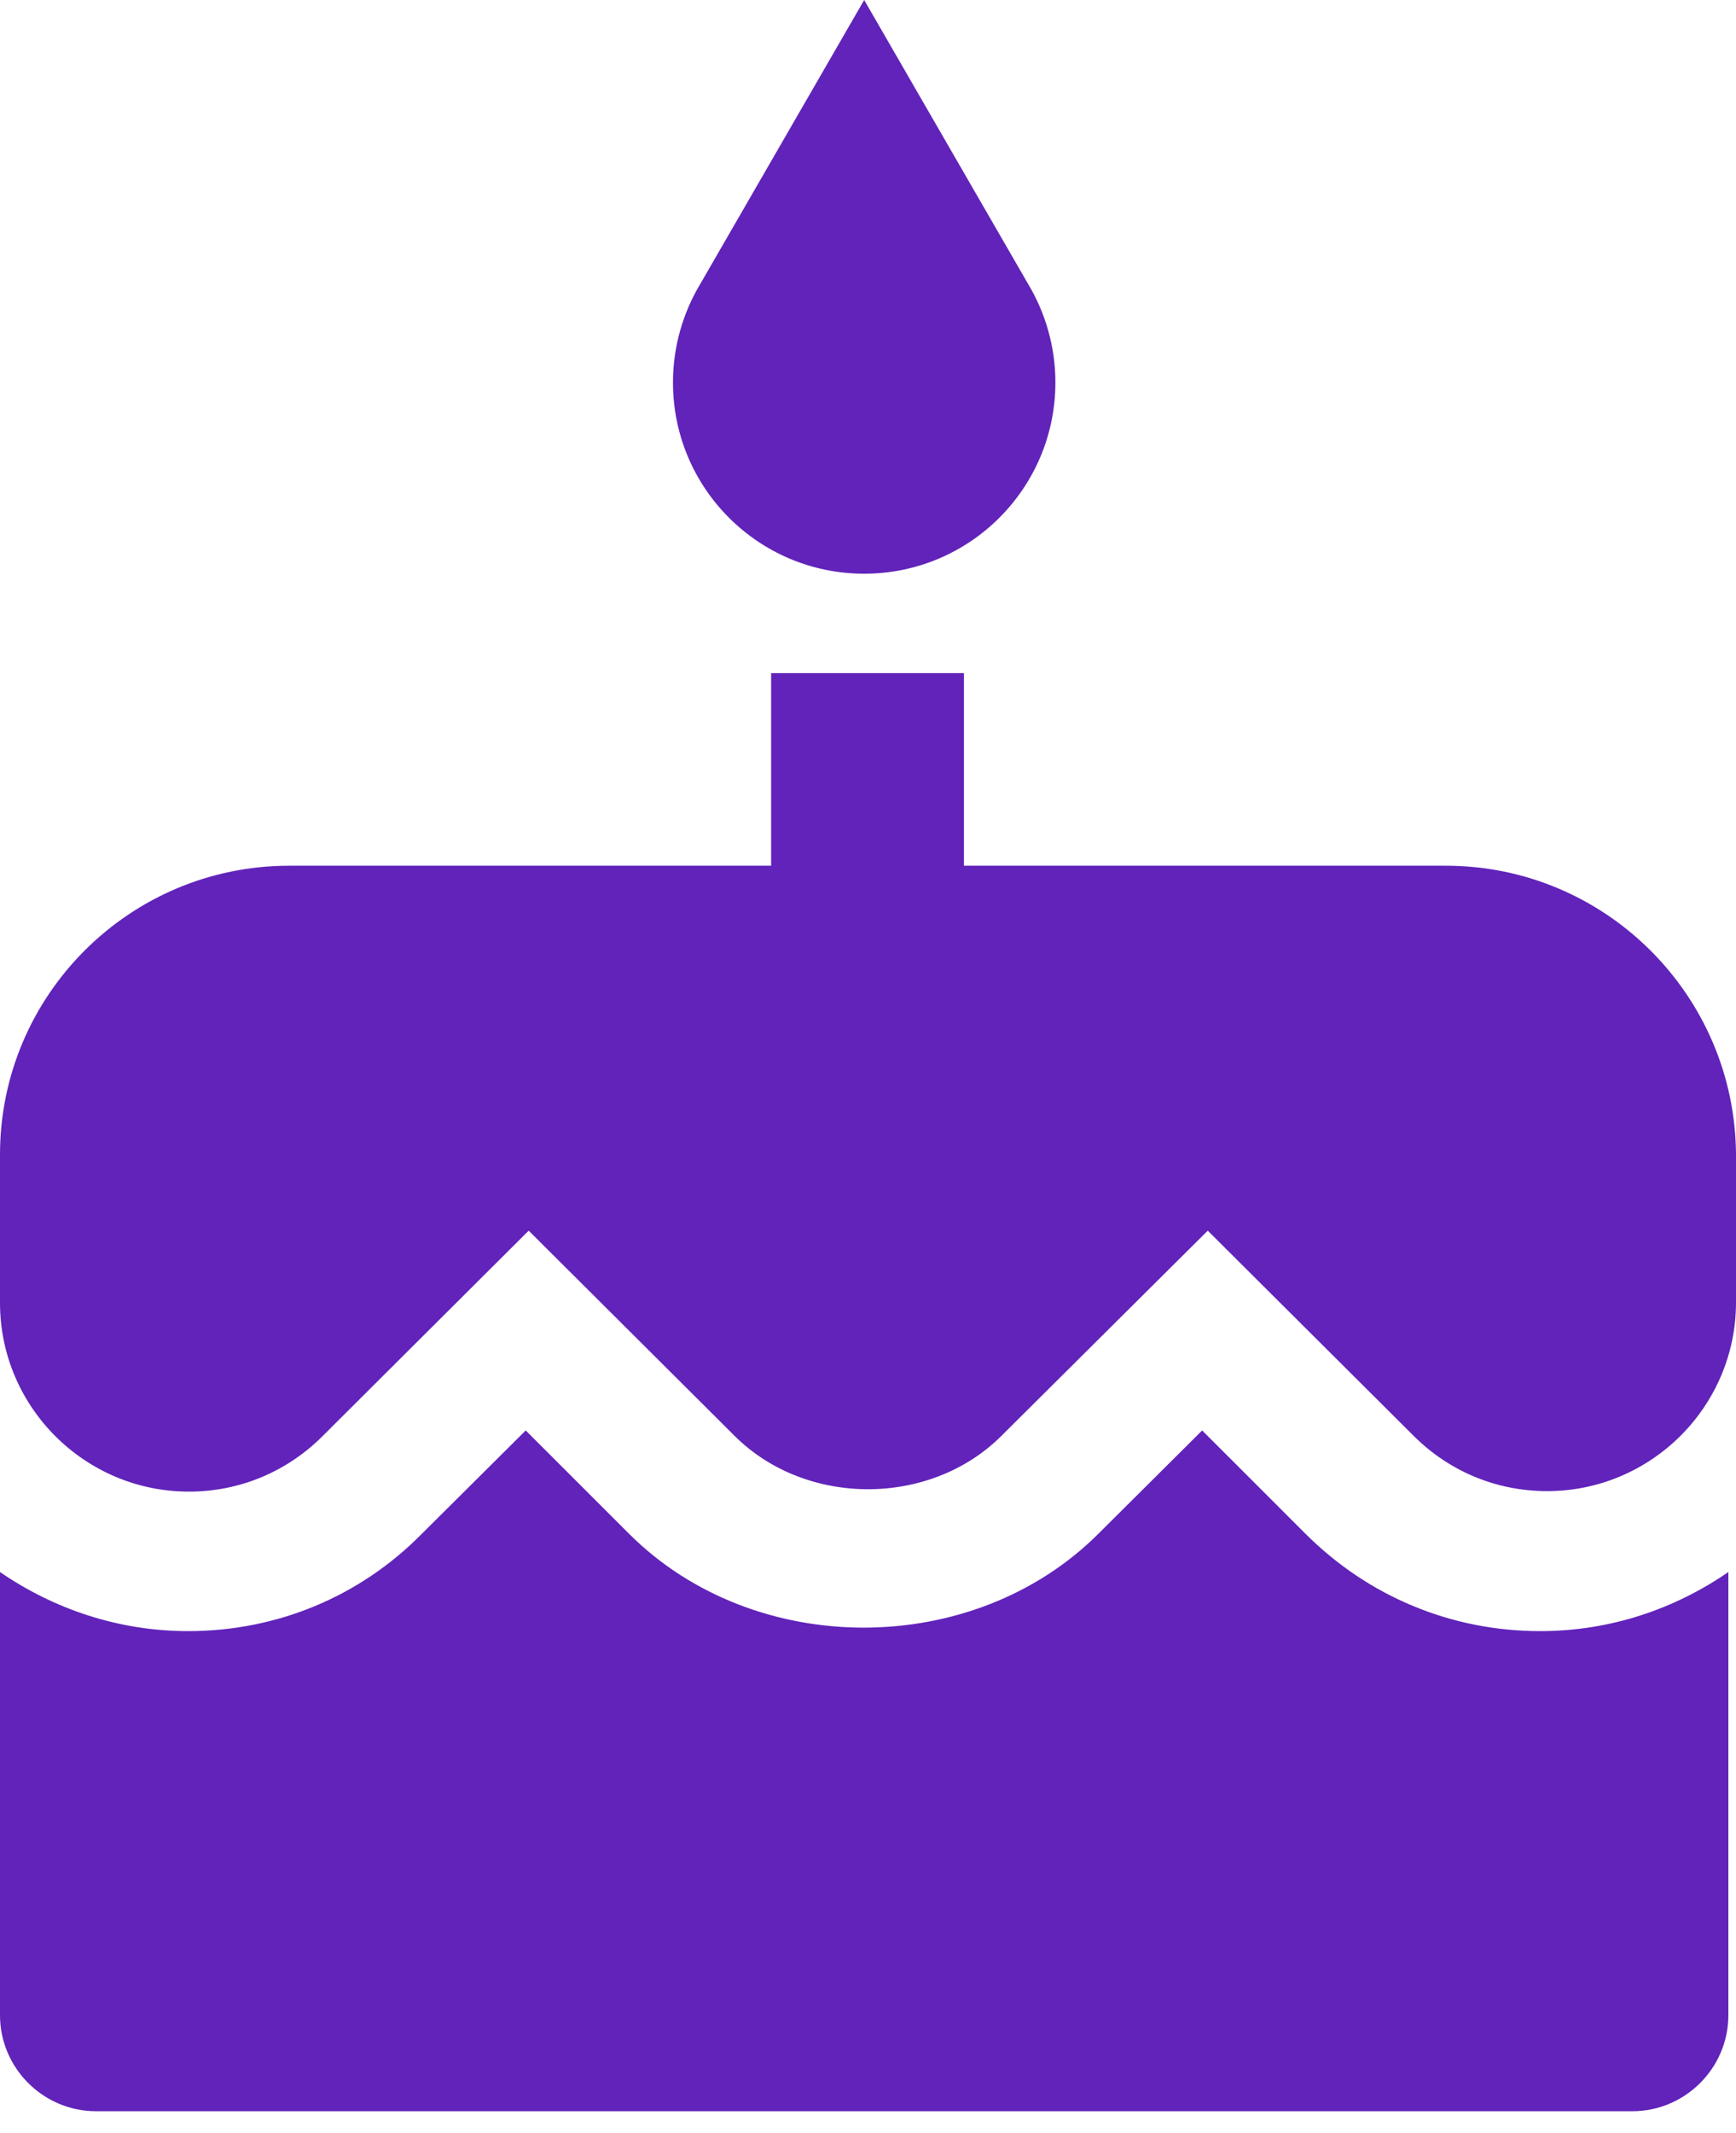
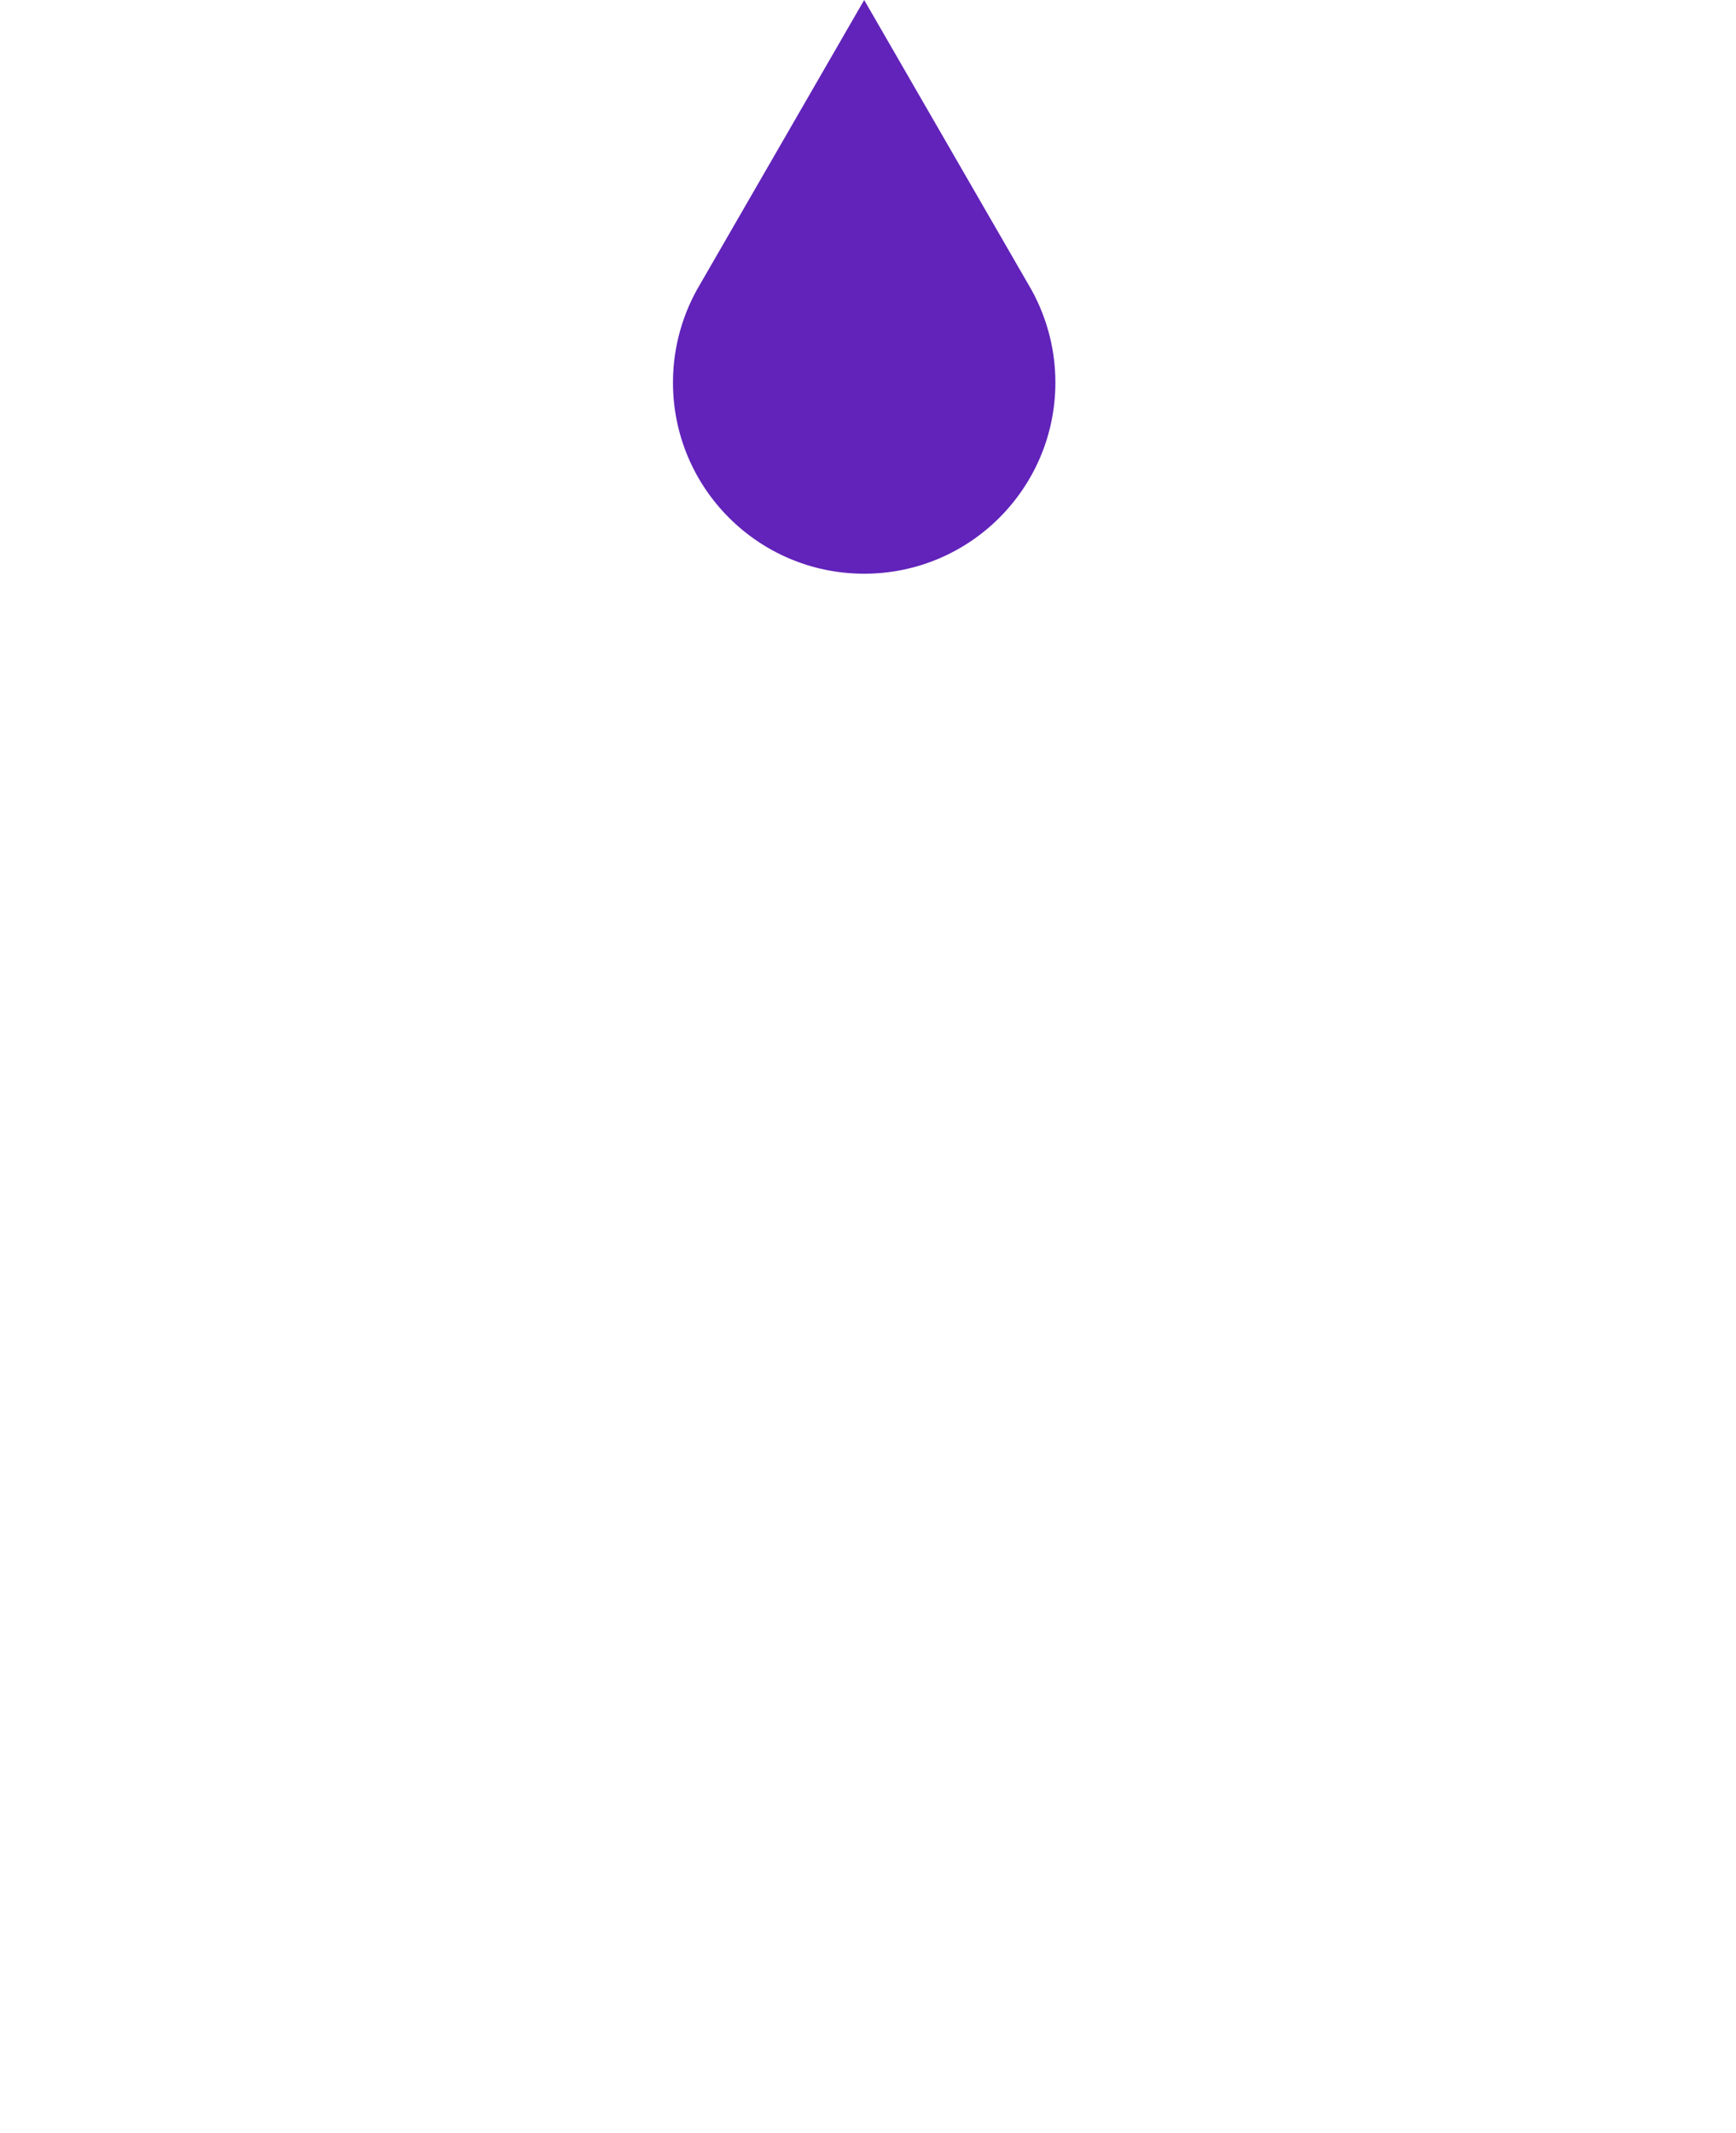
<svg xmlns="http://www.w3.org/2000/svg" width="35px" height="43px" viewBox="0 0 35 43" version="1.1">
  <title>cake</title>
  <desc>Created with Sketch.</desc>
  <defs />
  <g id="Page-2" stroke="none" stroke-width="1" fill="none" fill-rule="evenodd">
    <g id="How-The-Insurance-Premiums-&amp;-Rate-Rises-Affect-You" transform="translate(-264, -3935)" fill-rule="nonzero" fill="#6123ba">
      <g id="cake" transform="translate(264, 3935)">
        <path d="M17.423,11.564 C19.553,11.564 21.278,9.839 21.278,7.709 C21.278,6.986 21.075,6.302 20.728,5.724 L17.423,0 L14.118,5.724 C13.771,6.302 13.568,6.986 13.568,7.709 C13.568,9.839 15.293,11.564 17.423,11.564 Z" id="Shape" />
-         <path d="M29.15,17.45 L29.15,17.45 L19.434,17.45 L19.434,13.568 L15.547,13.568 L15.547,17.45 L5.83,17.45 C2.614,17.45 0,20.061 0,23.273 L0,26.262 C0,28.358 1.71,30.066 3.809,30.066 C4.829,30.066 5.781,29.668 6.501,28.95 L10.659,24.806 L14.808,28.94 C16.247,30.377 18.754,30.377 20.192,28.94 L24.35,24.806 L28.499,28.94 C29.218,29.658 30.171,30.056 31.191,30.056 C33.29,30.056 35,28.348 35,26.252 L35,23.273 C34.981,20.061 32.367,17.45 29.15,17.45 Z" id="Shape" />
-         <path d="M26.318,30.913 L26.318,30.913 L24.237,28.833 L22.147,30.913 C19.62,33.439 15.206,33.439 12.68,30.913 L10.599,28.833 L8.508,30.913 C7.26,32.181 5.585,32.878 3.794,32.878 C2.391,32.878 1.084,32.432 0,31.687 L0,40.62 C0,41.684 0.871,42.555 1.936,42.555 L32.91,42.555 C33.975,42.555 34.846,41.684 34.846,40.62 L34.846,31.687 C33.762,32.433 32.465,32.878 31.052,32.878 C29.261,32.878 27.586,32.181 26.318,30.913 Z" id="Shape" />
      </g>
    </g>
  </g>
</svg>